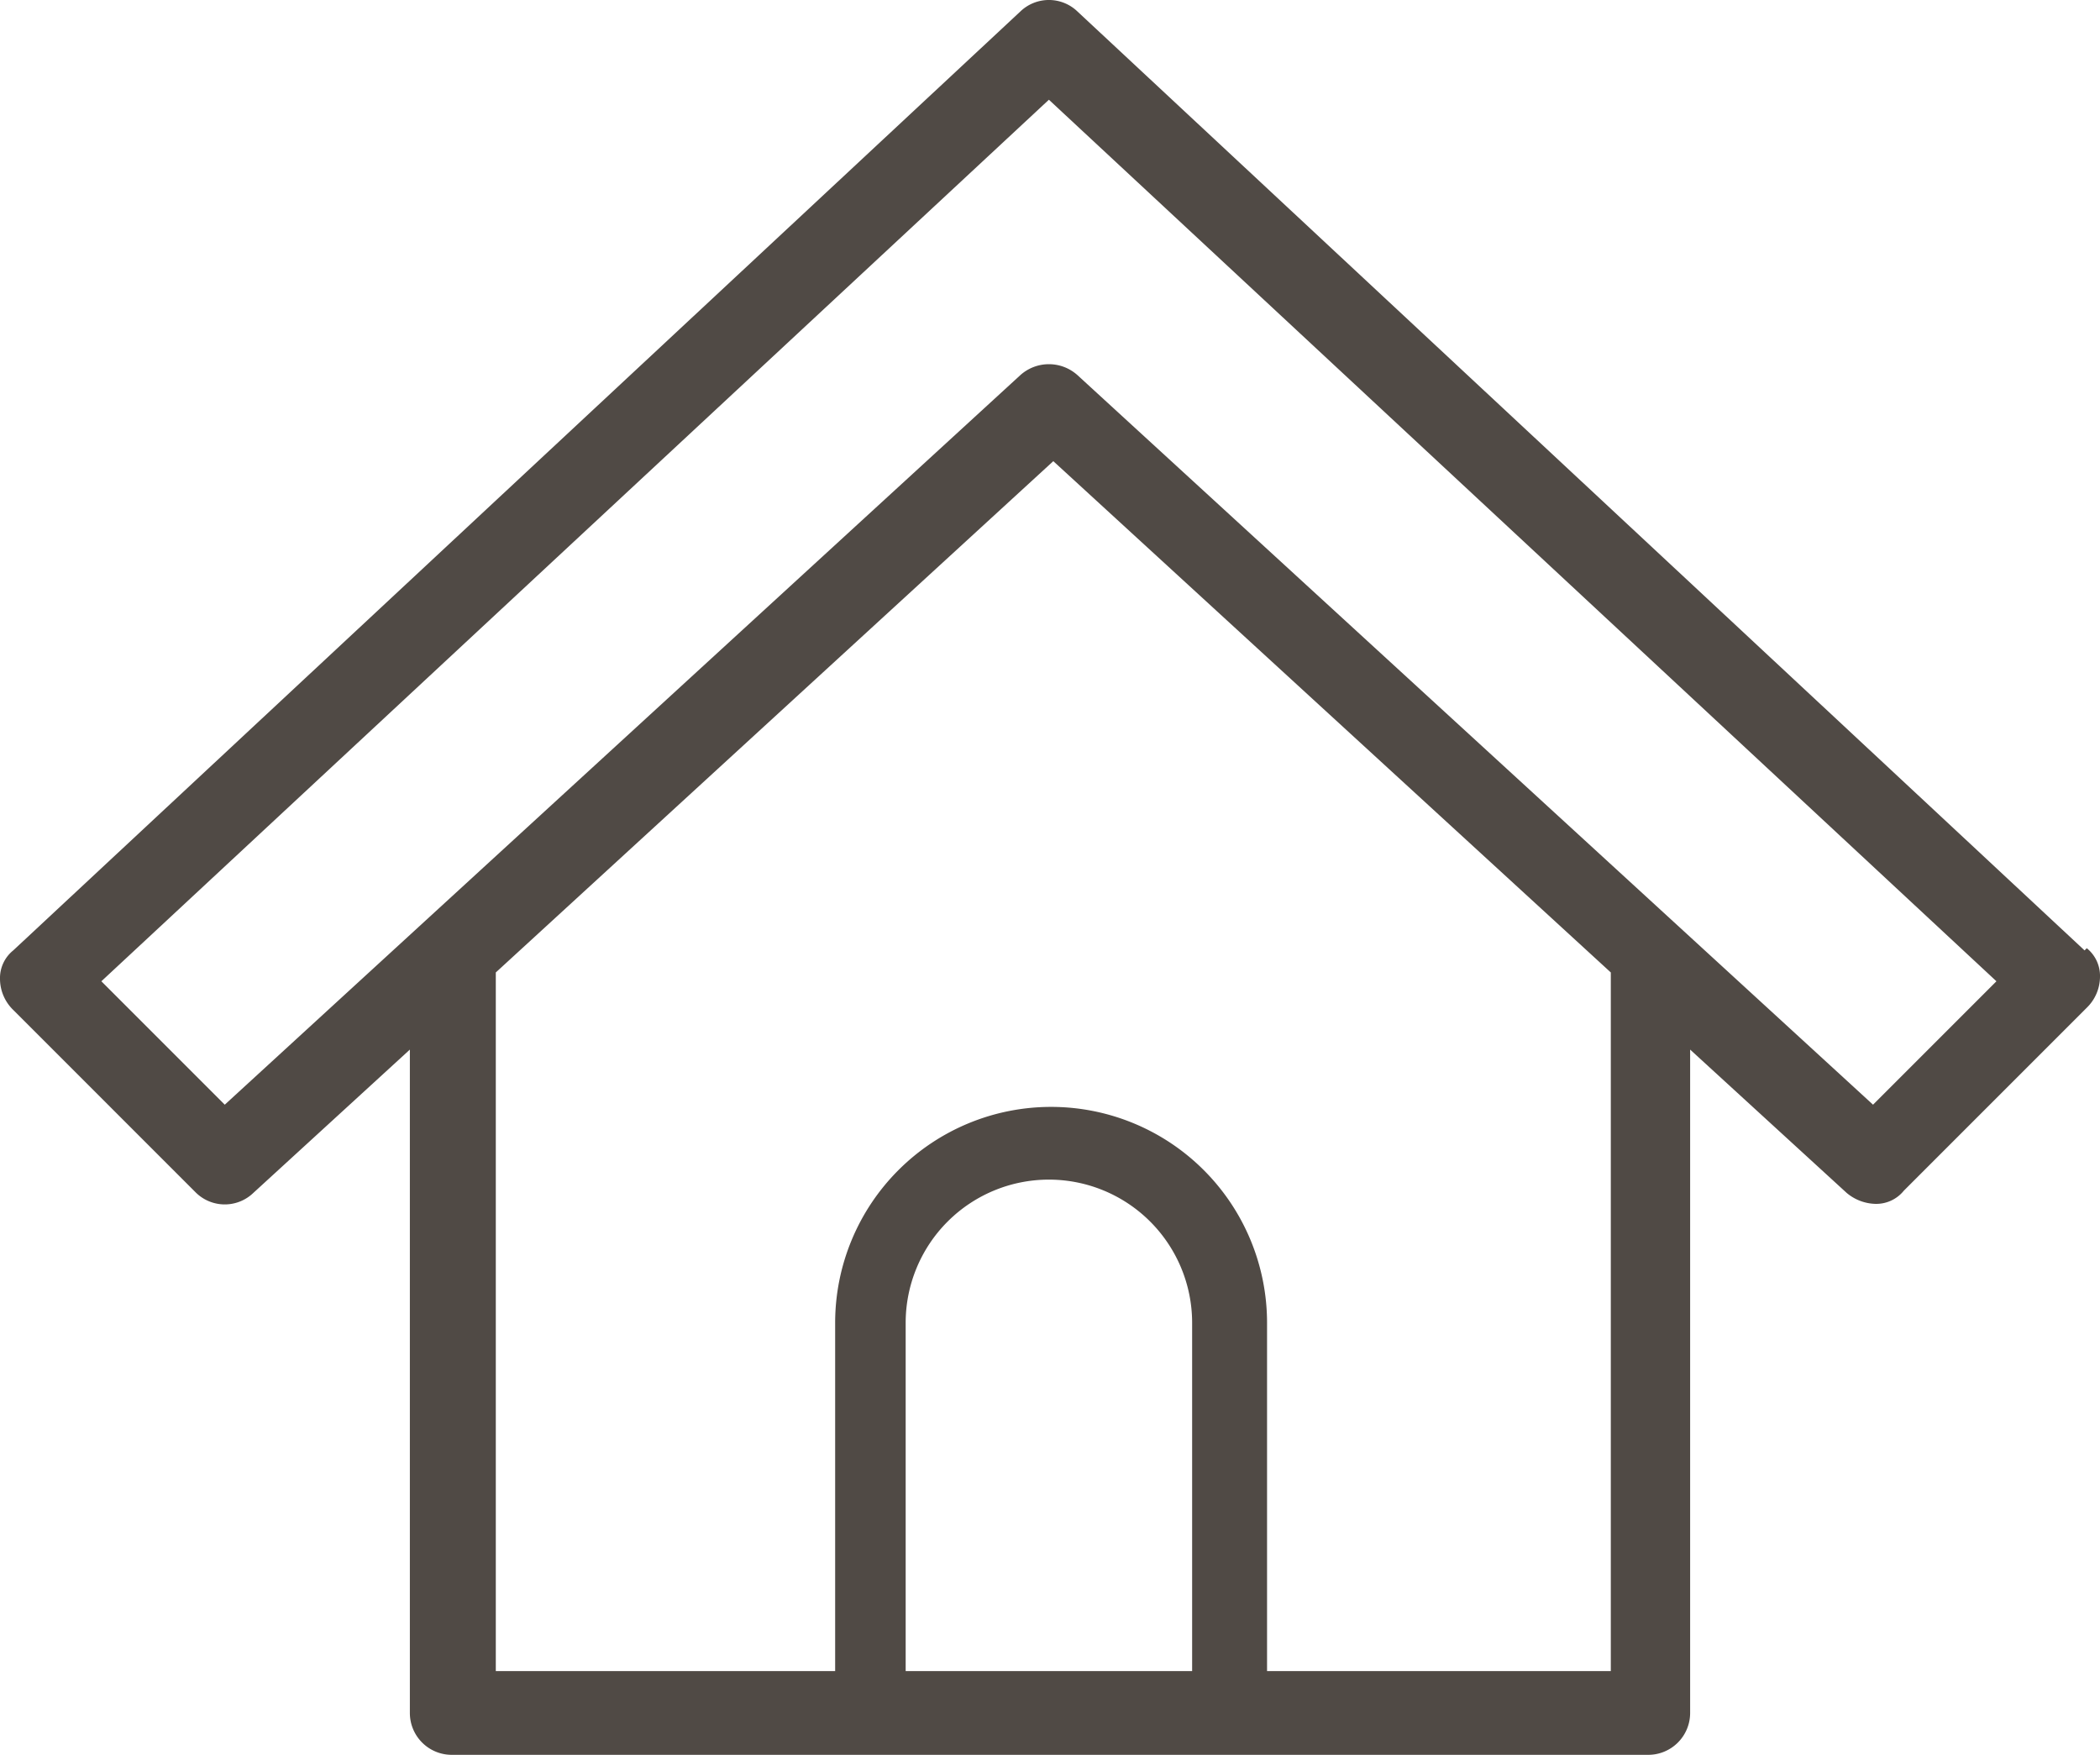
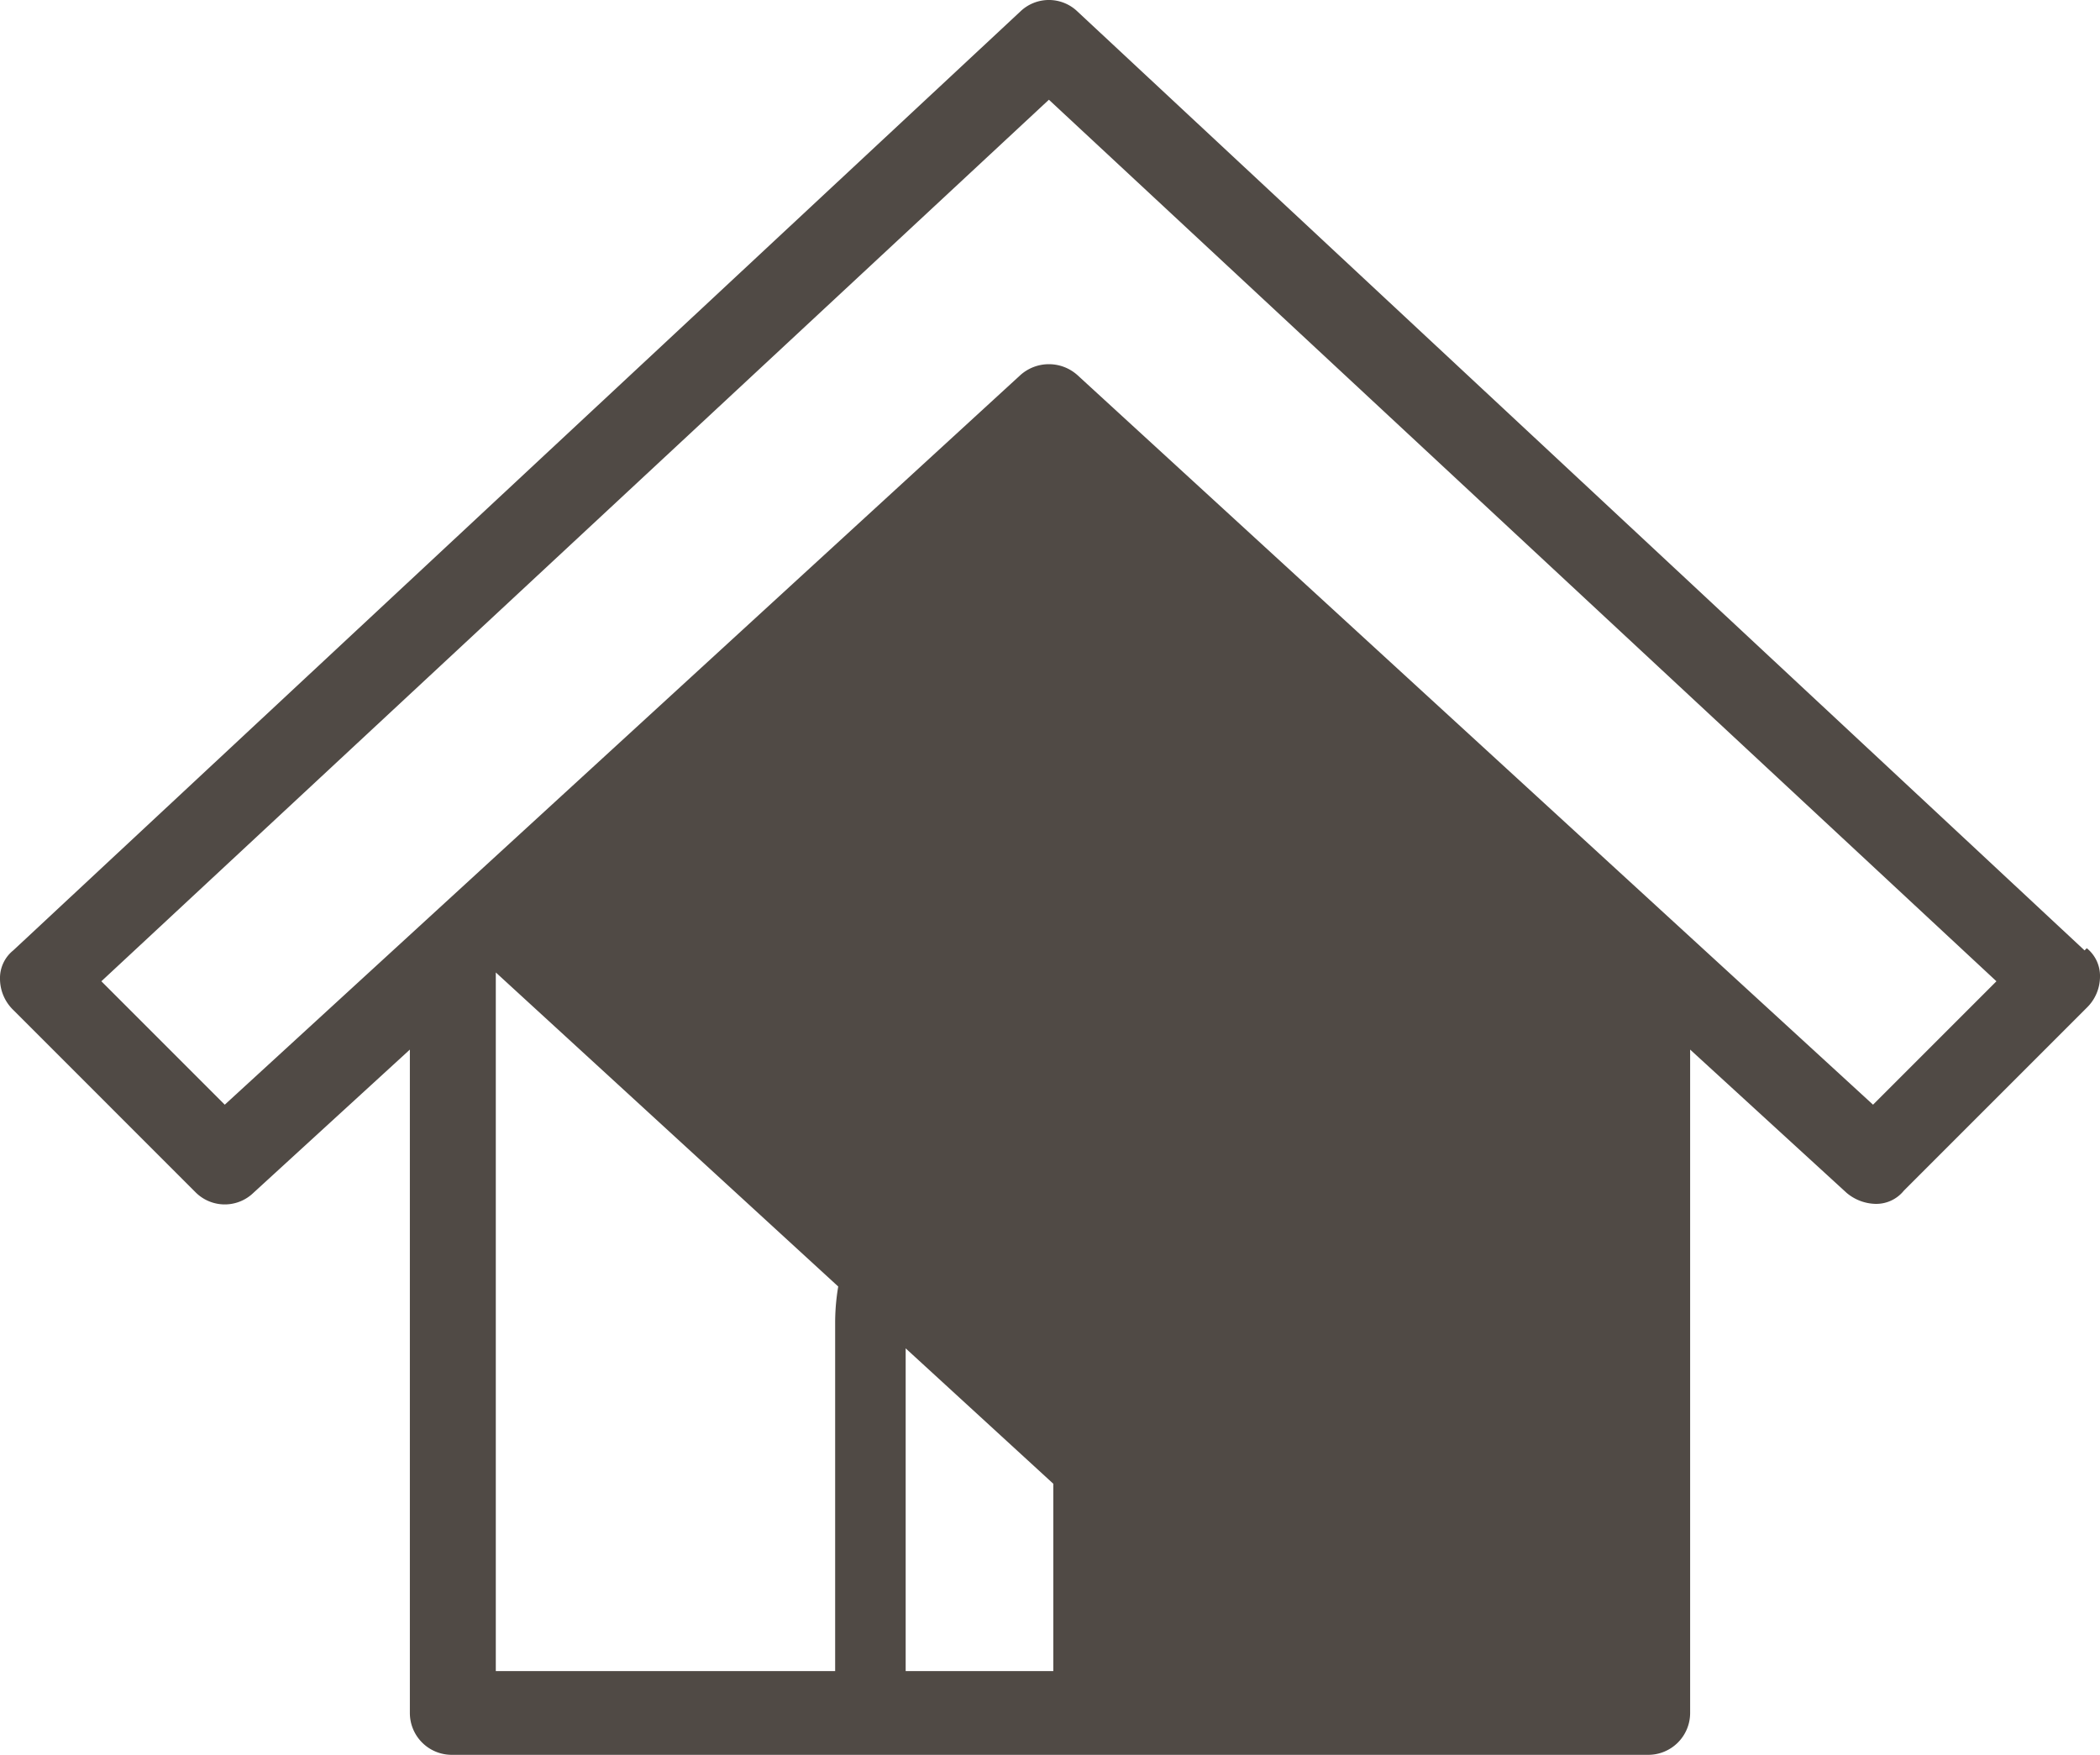
<svg xmlns="http://www.w3.org/2000/svg" width="95.3" height="79.625" viewBox="0 0 95.3 79.625">
-   <path id="link_other" d="M137,43.5,91.3.9a1.871,1.871,0,0,0-2.6,0L43,43.5a1.612,1.612,0,0,0-.6,1.3,1.974,1.974,0,0,0,.6,1.4l8.3,8.3a1.872,1.872,0,0,0,2.6,0L61,48V78.1A1.9,1.9,0,0,0,62.9,80h54.3a1.9,1.9,0,0,0,1.9-1.9V48l7.1,6.5a2.106,2.106,0,0,0,1.3.5,1.612,1.612,0,0,0,1.3-.6l8.3-8.3a1.974,1.974,0,0,0,.6-1.4,1.612,1.612,0,0,0-.6-1.3ZM96.5,76.2h-13V60.4a6.5,6.5,0,0,1,13,0Zm18.8,0H99.9V60.4a9.8,9.8,0,0,0-19.6,0V76.2H64.9V44.5L90.2,21.3l25.3,23.2V76.2Zm12.1-25.7L91.3,17.4a1.94,1.94,0,0,0-2.6,0L52.6,50.5,47,44.9l43-40,43,40Z" transform="translate(-42.4 -0.375)" fill="#504a45" />
+   <path id="link_other" d="M137,43.5,91.3.9a1.871,1.871,0,0,0-2.6,0L43,43.5a1.612,1.612,0,0,0-.6,1.3,1.974,1.974,0,0,0,.6,1.4l8.3,8.3a1.872,1.872,0,0,0,2.6,0L61,48V78.1A1.9,1.9,0,0,0,62.9,80h54.3a1.9,1.9,0,0,0,1.9-1.9V48l7.1,6.5a2.106,2.106,0,0,0,1.3.5,1.612,1.612,0,0,0,1.3-.6l8.3-8.3a1.974,1.974,0,0,0,.6-1.4,1.612,1.612,0,0,0-.6-1.3ZM96.5,76.2h-13V60.4a6.5,6.5,0,0,1,13,0Zm18.8,0H99.9V60.4a9.8,9.8,0,0,0-19.6,0V76.2H64.9V44.5l25.3,23.2V76.2Zm12.1-25.7L91.3,17.4a1.94,1.94,0,0,0-2.6,0L52.6,50.5,47,44.9l43-40,43,40Z" transform="translate(-42.4 -0.375)" fill="#504a45" />
</svg>